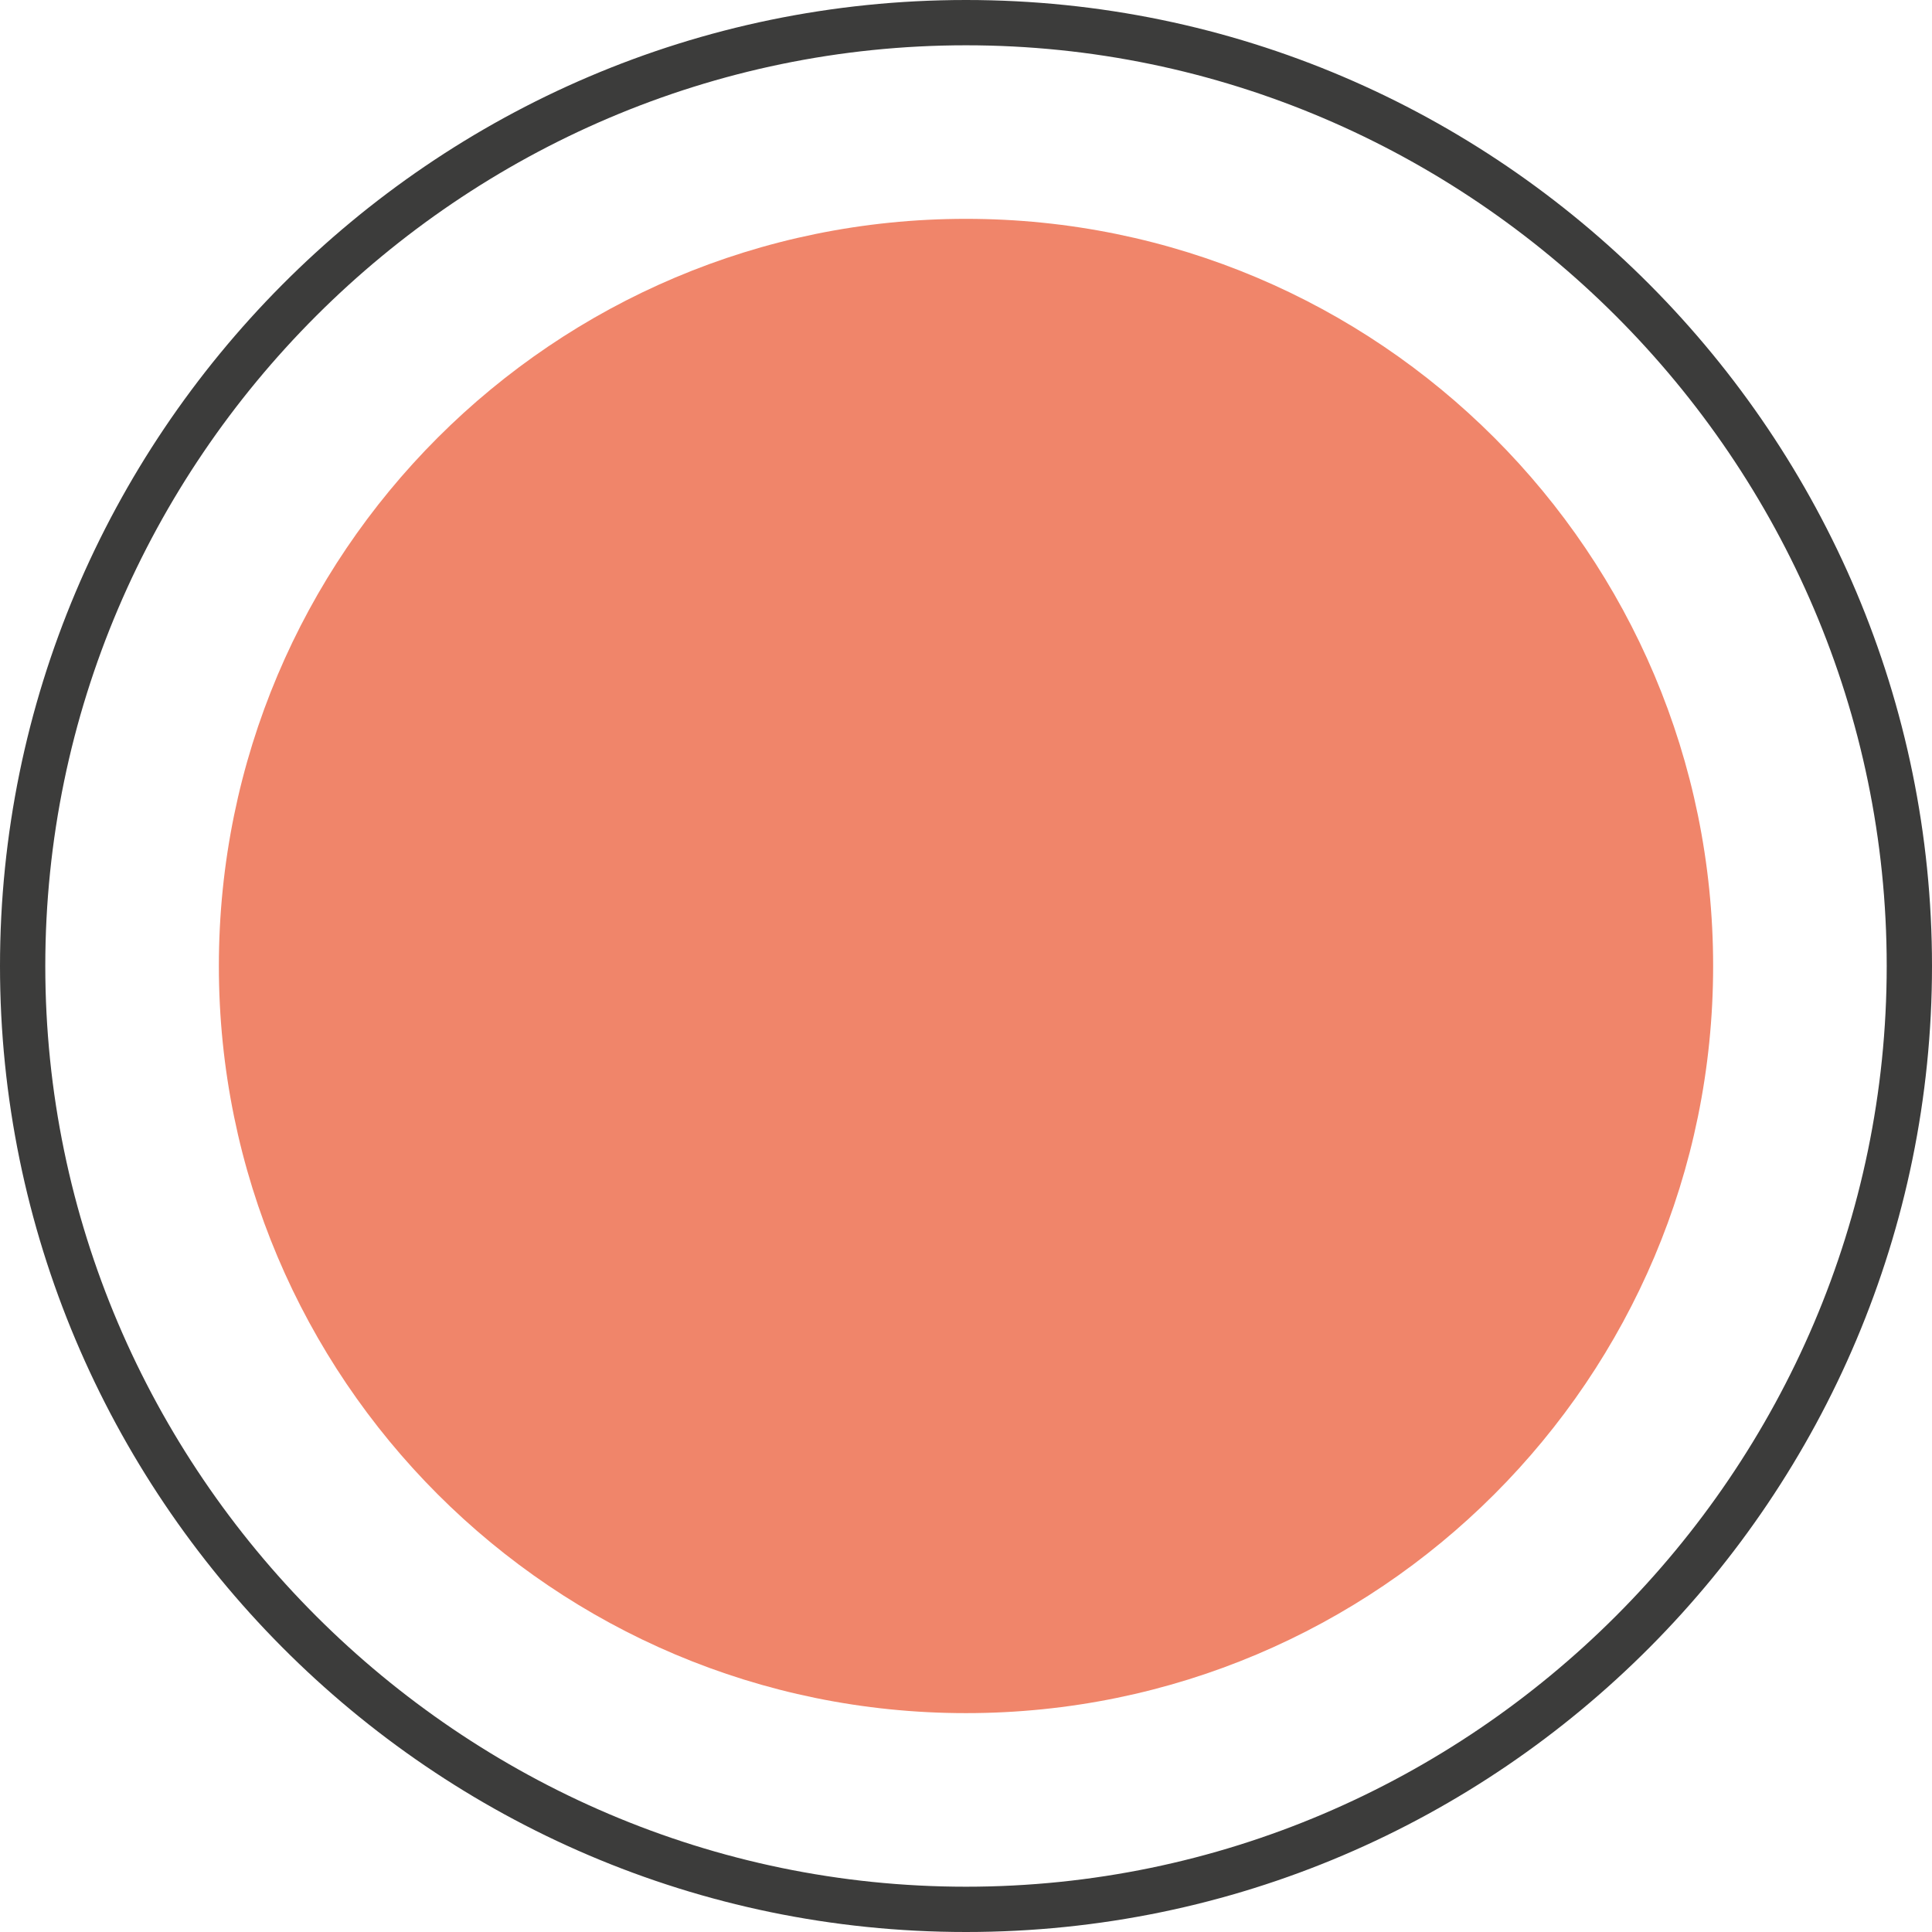
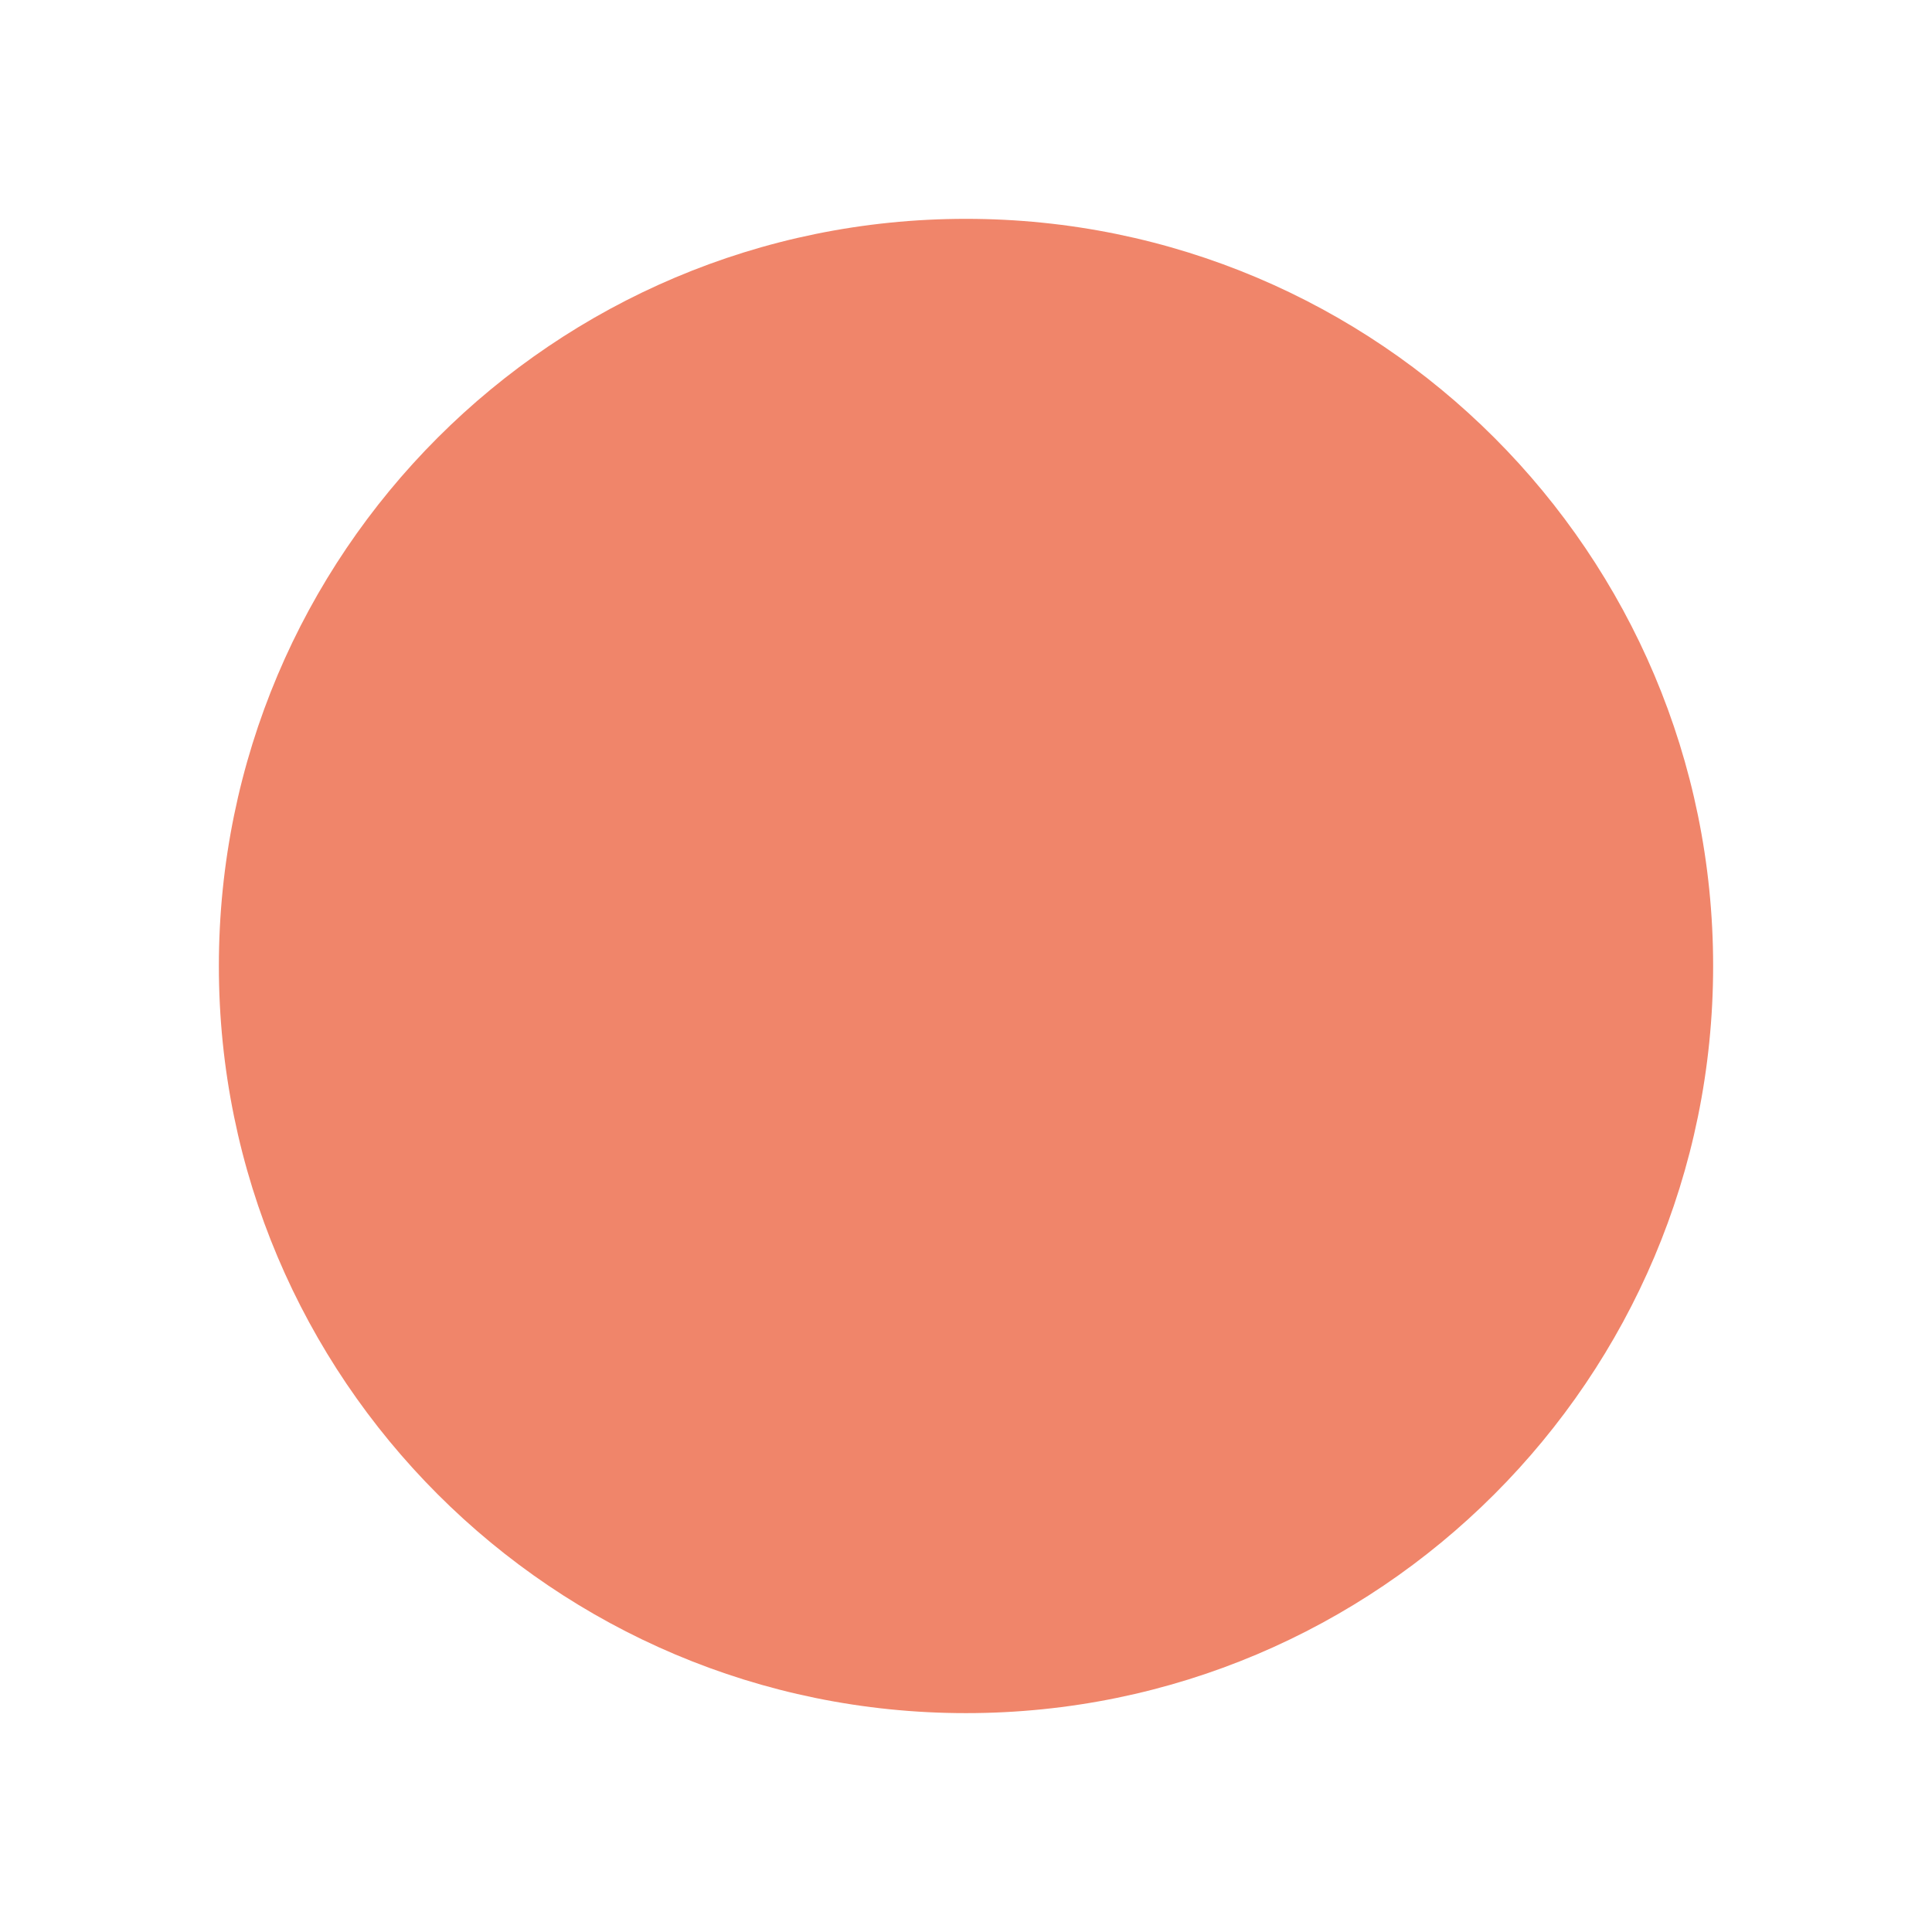
<svg xmlns="http://www.w3.org/2000/svg" width="70" height="70" viewBox="0 0 70 70" fill="none">
-   <path d="M35 70C15.586 70 0 54.141 0 35C0 15.859 15.586 0 35 0C54.414 0 70 15.859 70 35C70 54.141 54.414 70 35 70ZM35 1.641C16.68 1.641 1.641 16.68 1.641 35C1.641 53.32 16.68 68.359 35 68.359C53.32 68.359 68.359 53.32 68.359 35C68.359 16.68 53.32 1.641 35 1.641Z" fill="#3C3C3B" />
  <path d="M35 62.07C49.95 62.07 62.07 49.95 62.07 35C62.07 20.049 49.95 7.929 35 7.929C20.049 7.929 7.93 20.049 7.93 35C7.93 49.95 20.049 62.07 35 62.07Z" fill="#F0856A" />
</svg>